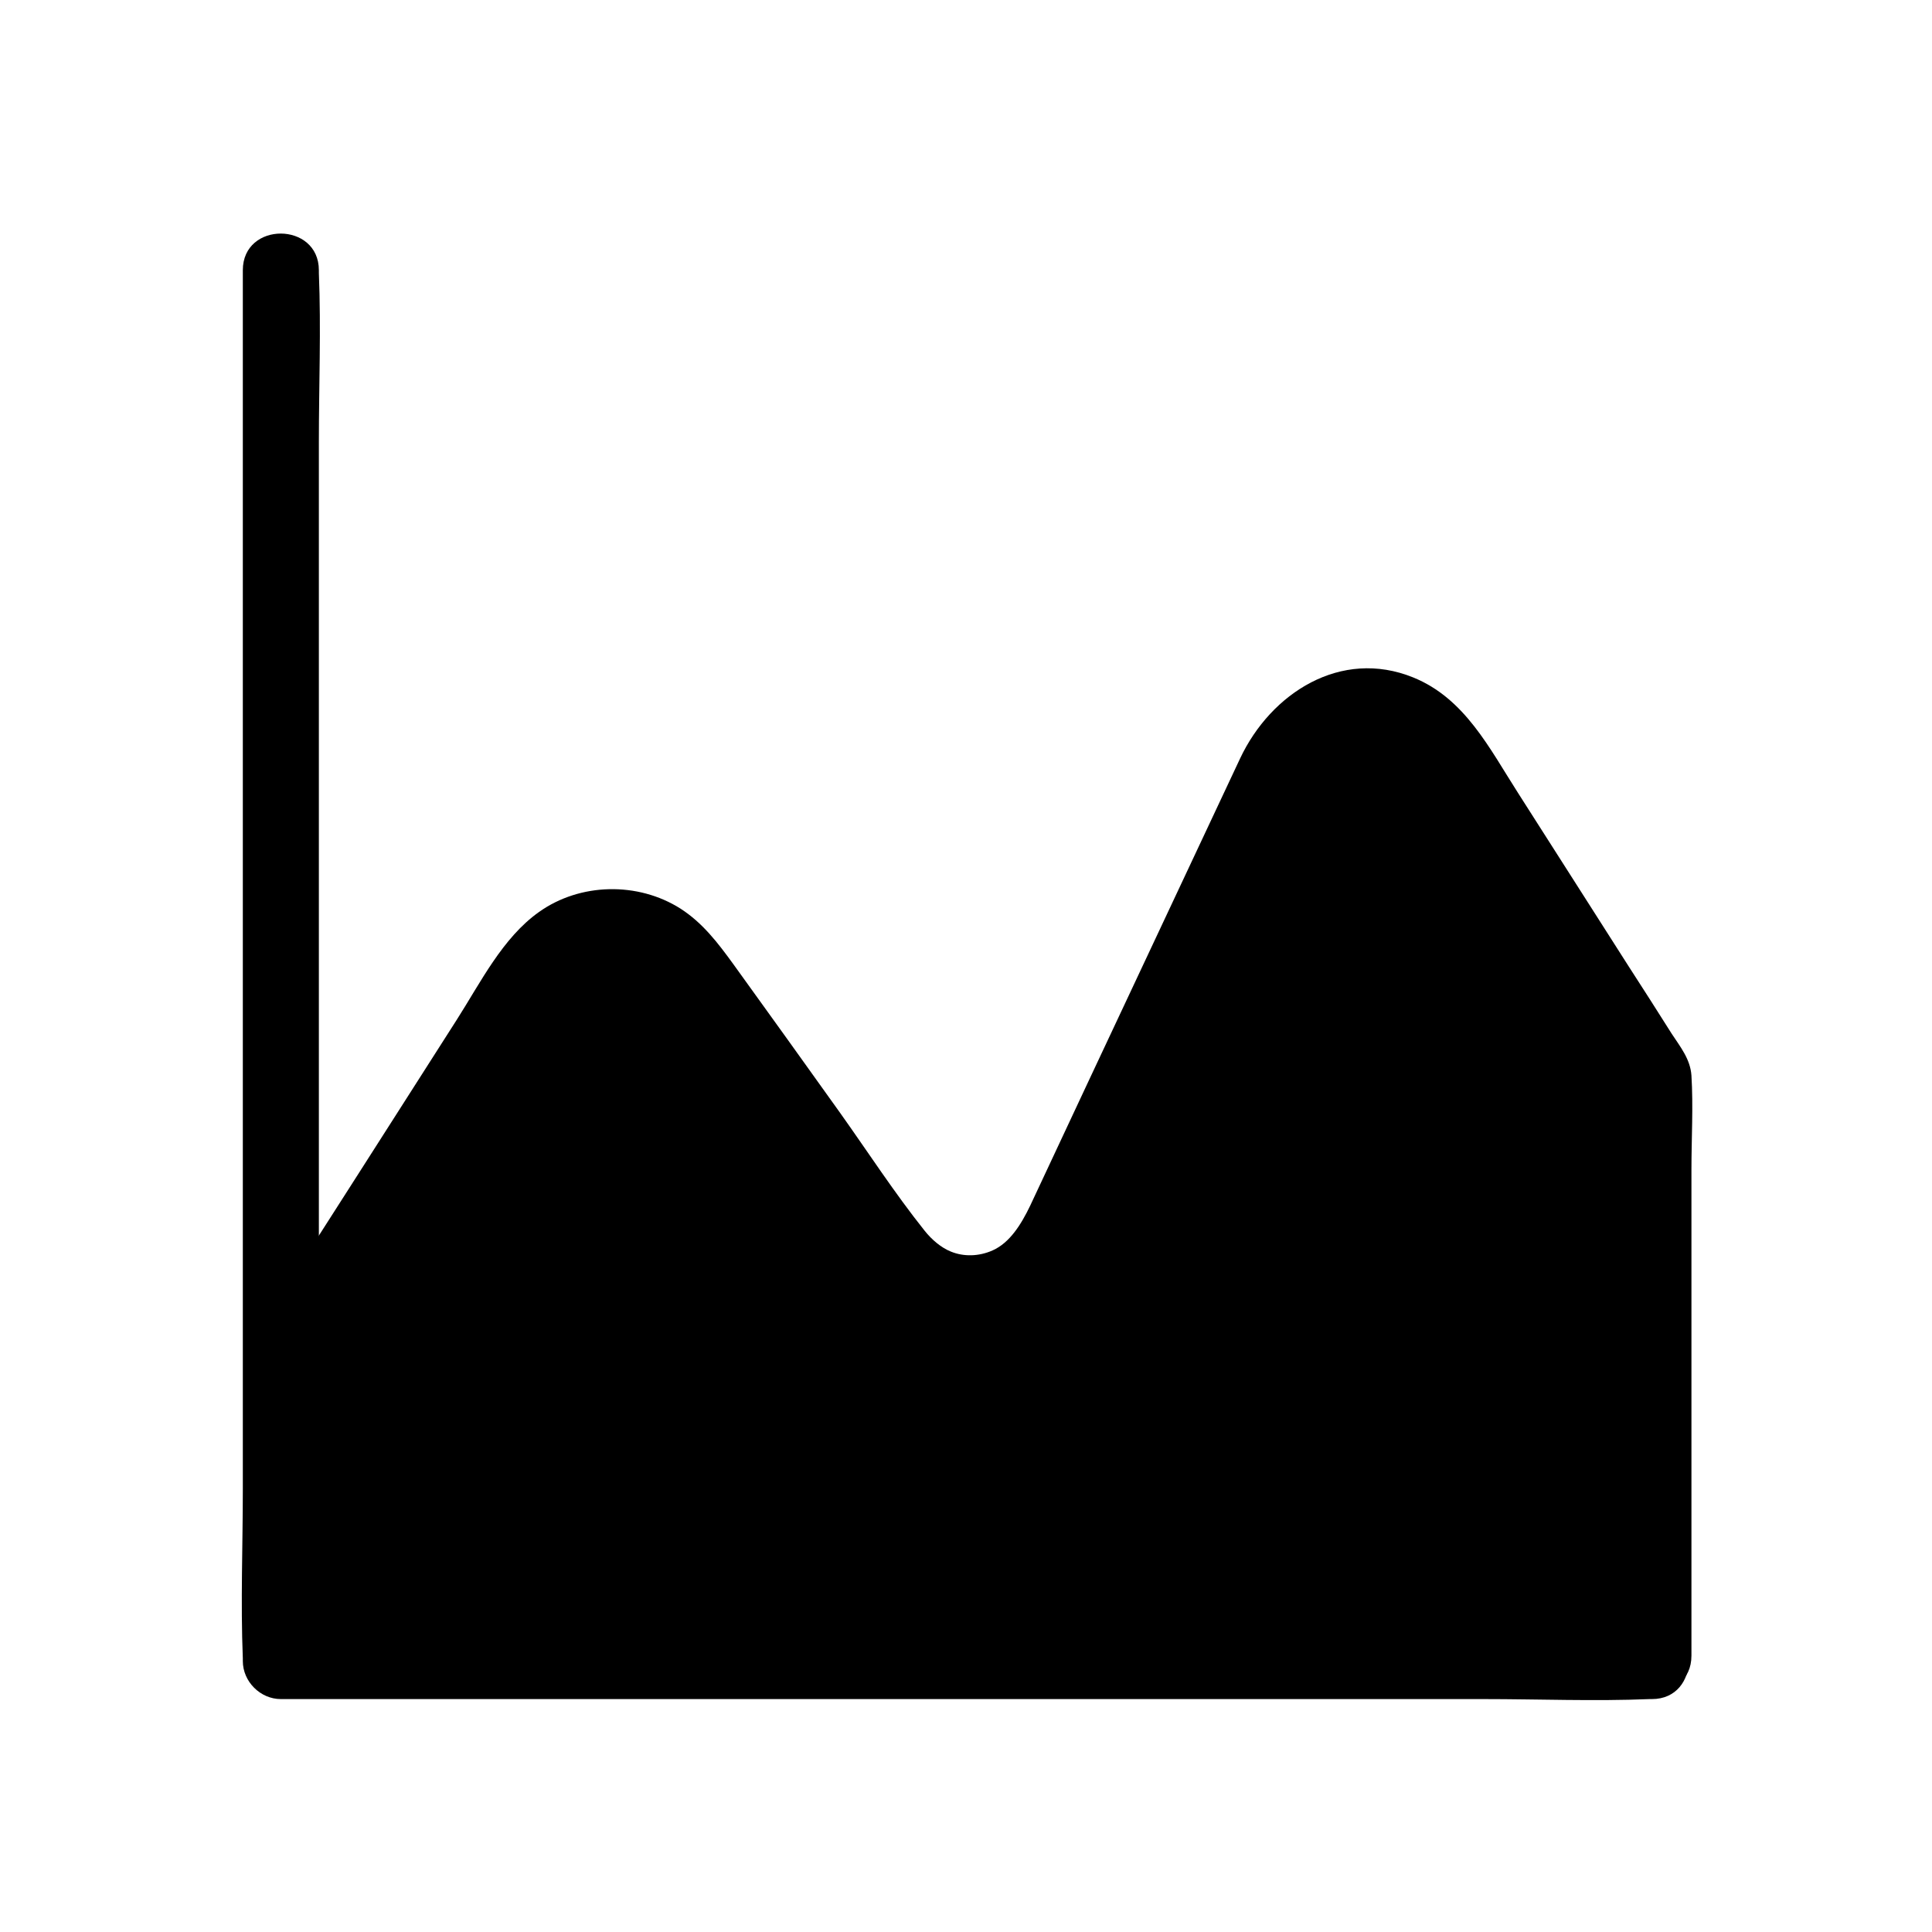
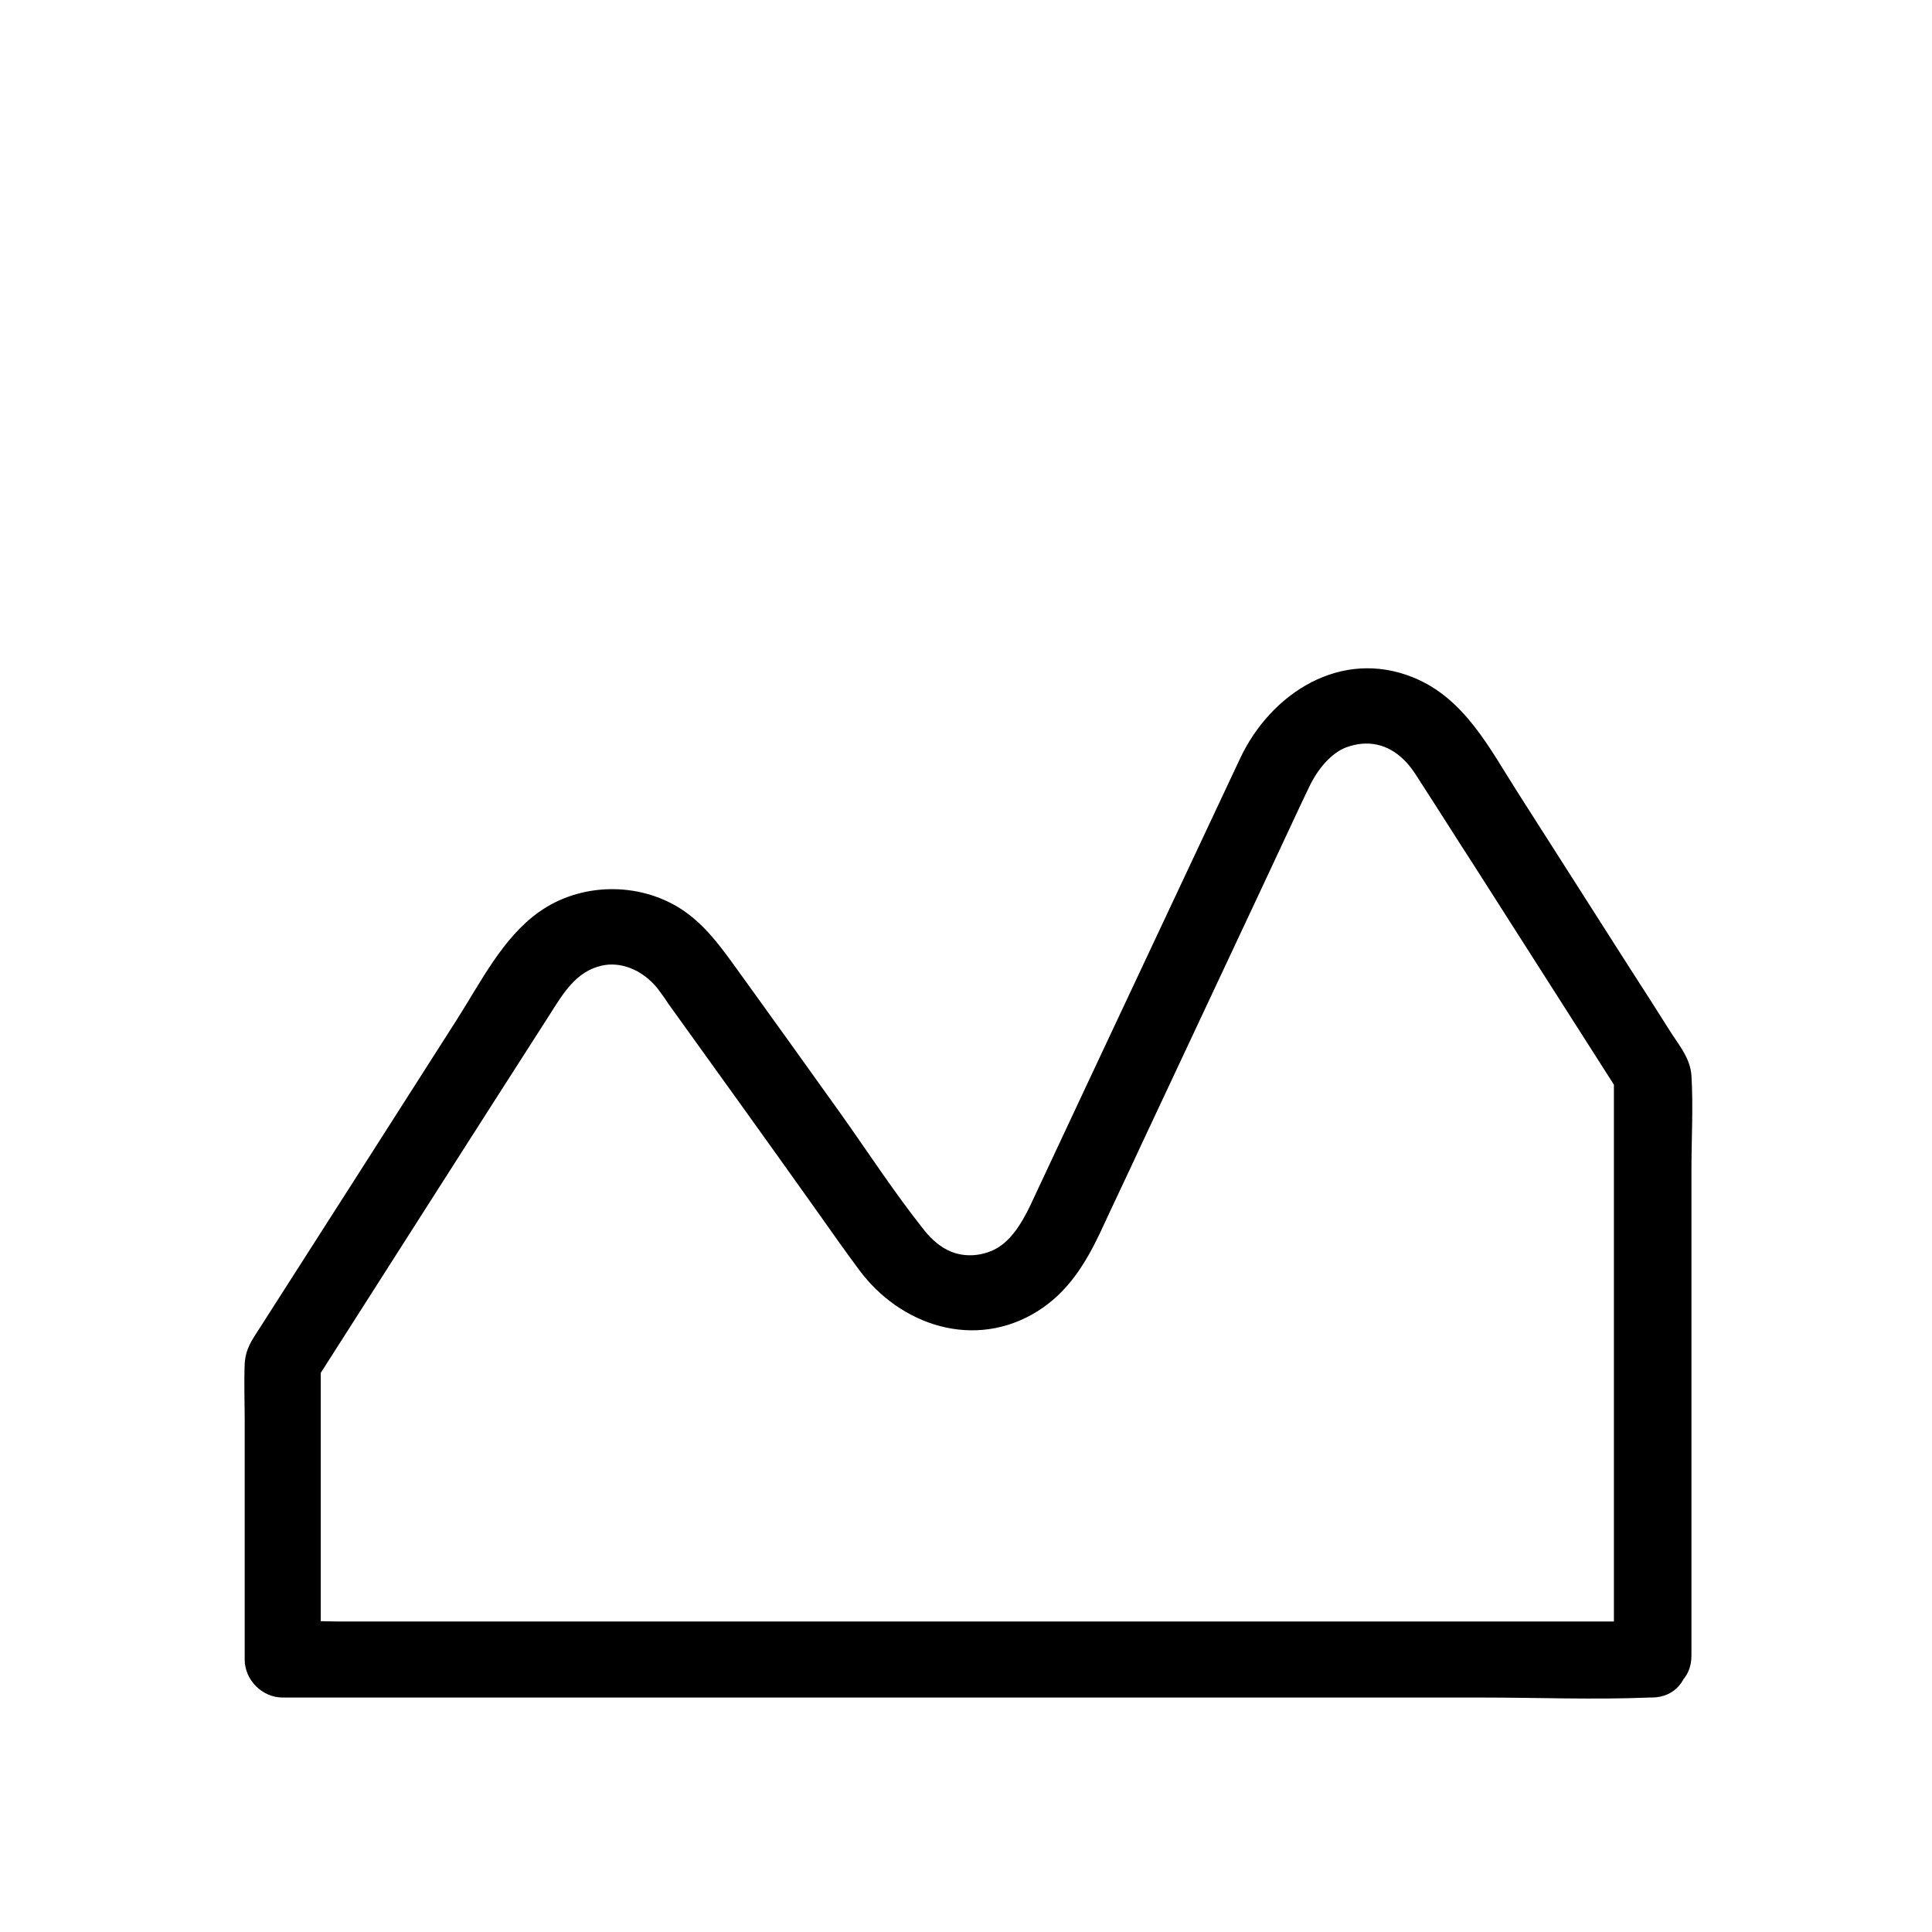
<svg xmlns="http://www.w3.org/2000/svg" fill="#000000" width="800px" height="800px" version="1.1" viewBox="144 144 512 512">
  <g>
-     <path d="m208.35 215.61v36.578 88.266 106.3 91.895c0 14.914-0.605 29.926 0 44.84v0.707c0 5.441 4.637 10.078 10.078 10.078h36.074 86.656 104.89 91.09c14.609 0 29.422 0.605 44.031 0h0.605c13 0 13-20.152 0-20.152h-36.074-86.656-104.89-91.09-29.727c-4.637 0-9.574-0.402-14.309 0h-0.605c3.324 3.324 6.75 6.75 10.078 10.078v-36.578-88.266-106.3-91.895c0-14.914 0.605-29.926 0-44.84v-0.707c0-12.902-20.152-13.004-20.152-0.004z" />
-     <path d="m582.18 582.78v-153.66l-54.312-85.145c-11.688-18.34-35.871-16.324-45.242 3.629l-57.738 122.93c-9.07 19.348-32.145 21.965-44.336 5.039l-53.504-74.562c-11.184-15.516-31.941-14.812-42.32 1.41l-65.59 102.88v78.797h362.74" />
    <path d="m592.25 582.78v-75.875-52.898c0-8.262 0.504-16.727 0-24.988-0.301-4.332-2.922-7.559-5.238-11.082-3.828-6.047-7.656-12.09-11.586-18.137-9.672-15.215-19.445-30.43-29.121-45.645-7.559-11.789-14.105-25.09-27.809-30.633-19.145-7.758-37.684 4.133-45.848 21.461-13.301 28.312-26.602 56.629-39.902 84.941-5.238 11.184-10.48 22.371-15.719 33.555-2.418 5.039-5.441 9.875-9.977 11.891-3.629 1.613-7.656 1.715-11.082 0.301-2.519-1.008-5.039-3.125-6.953-5.543-7.961-9.977-15.012-20.859-22.469-31.336-9.371-13.098-18.742-26.199-28.215-39.297-4.031-5.543-8.062-10.883-14.008-14.711-11.285-7.152-26.602-6.852-37.484 0.906-9.672 6.852-15.516 18.742-21.766 28.516-17.434 27.305-34.863 54.613-52.297 81.82-2.016 3.125-3.727 5.441-3.93 9.473-0.203 4.938 0 10.078 0 15.012v52.094 11.184c0 5.441 4.637 10.078 10.078 10.078h36.172 86.758 104.39 90.688c14.609 0 29.422 0.605 44.133 0h0.605c13 0 13-20.152 0-20.152h-36.172-86.758-104.39-90.688-29.824c-4.734 0-9.672-0.402-14.309 0h-0.605c3.324 3.324 6.75 6.75 10.078 10.078v-78.797c-0.504 1.715-0.906 3.426-1.41 5.039 20.656-32.344 41.312-64.789 62.07-97.133 3.629-5.742 7.055-11.488 13.805-13 4.836-1.109 10.578 0.906 14.711 5.945 1.008 1.309 2.016 2.719 2.922 4.133 13.199 18.34 26.398 36.676 39.5 55.117 3.629 5.141 7.254 10.277 10.984 15.316 10.984 14.914 30.73 21.461 47.359 11.082 8.062-5.039 12.695-12.594 16.625-20.859 3.629-7.859 7.356-15.617 10.984-23.477 10.48-22.371 20.957-44.637 31.438-67.008 3.629-7.758 7.254-15.516 10.883-23.277 0.707-1.512 1.41-2.922 2.117-4.434 2.316-4.836 5.945-8.969 9.773-10.379 5.441-2.016 10.984-1.109 15.516 3.527 1.613 1.613 2.82 3.527 4.031 5.441 4.836 7.457 9.574 15.012 14.41 22.469 11.992 18.844 24.082 37.684 36.074 56.527 0.805 1.211 1.613 2.519 2.316 3.727-0.504-1.715-0.906-3.426-1.41-5.039v134.92 18.742c0.395 13.301 20.547 13.398 20.547 0.402z" />
  </g>
</svg>